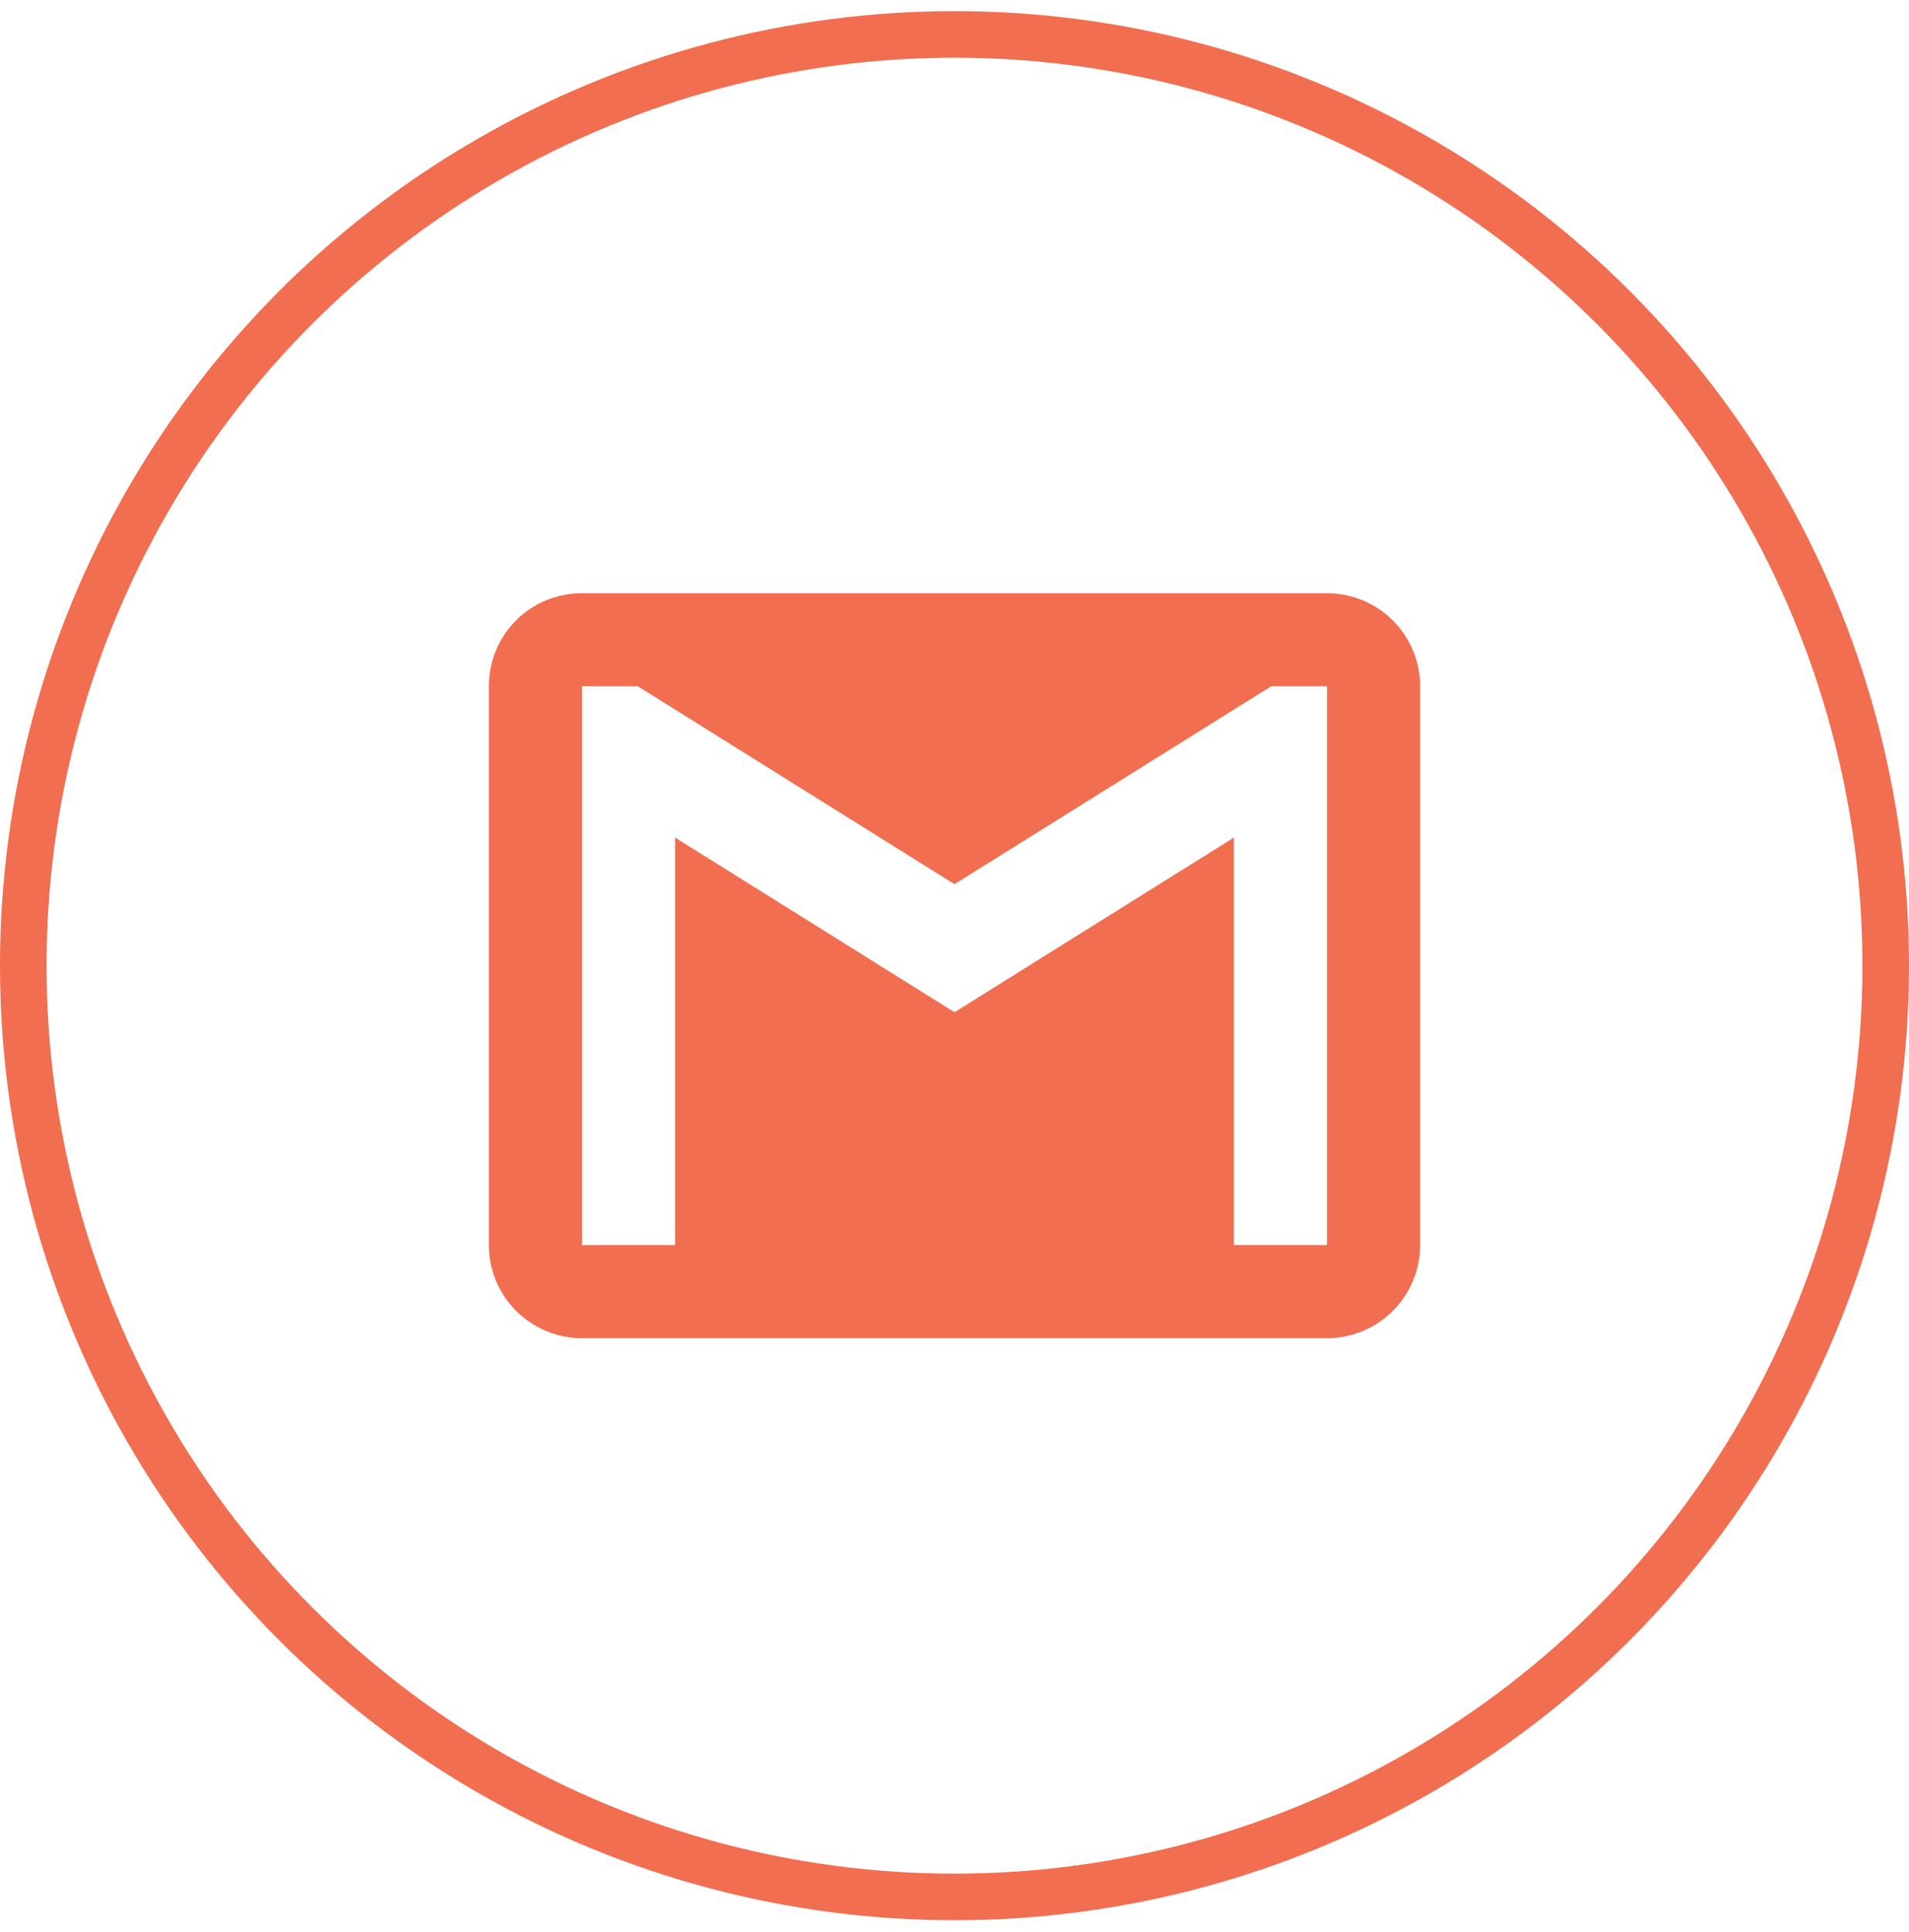
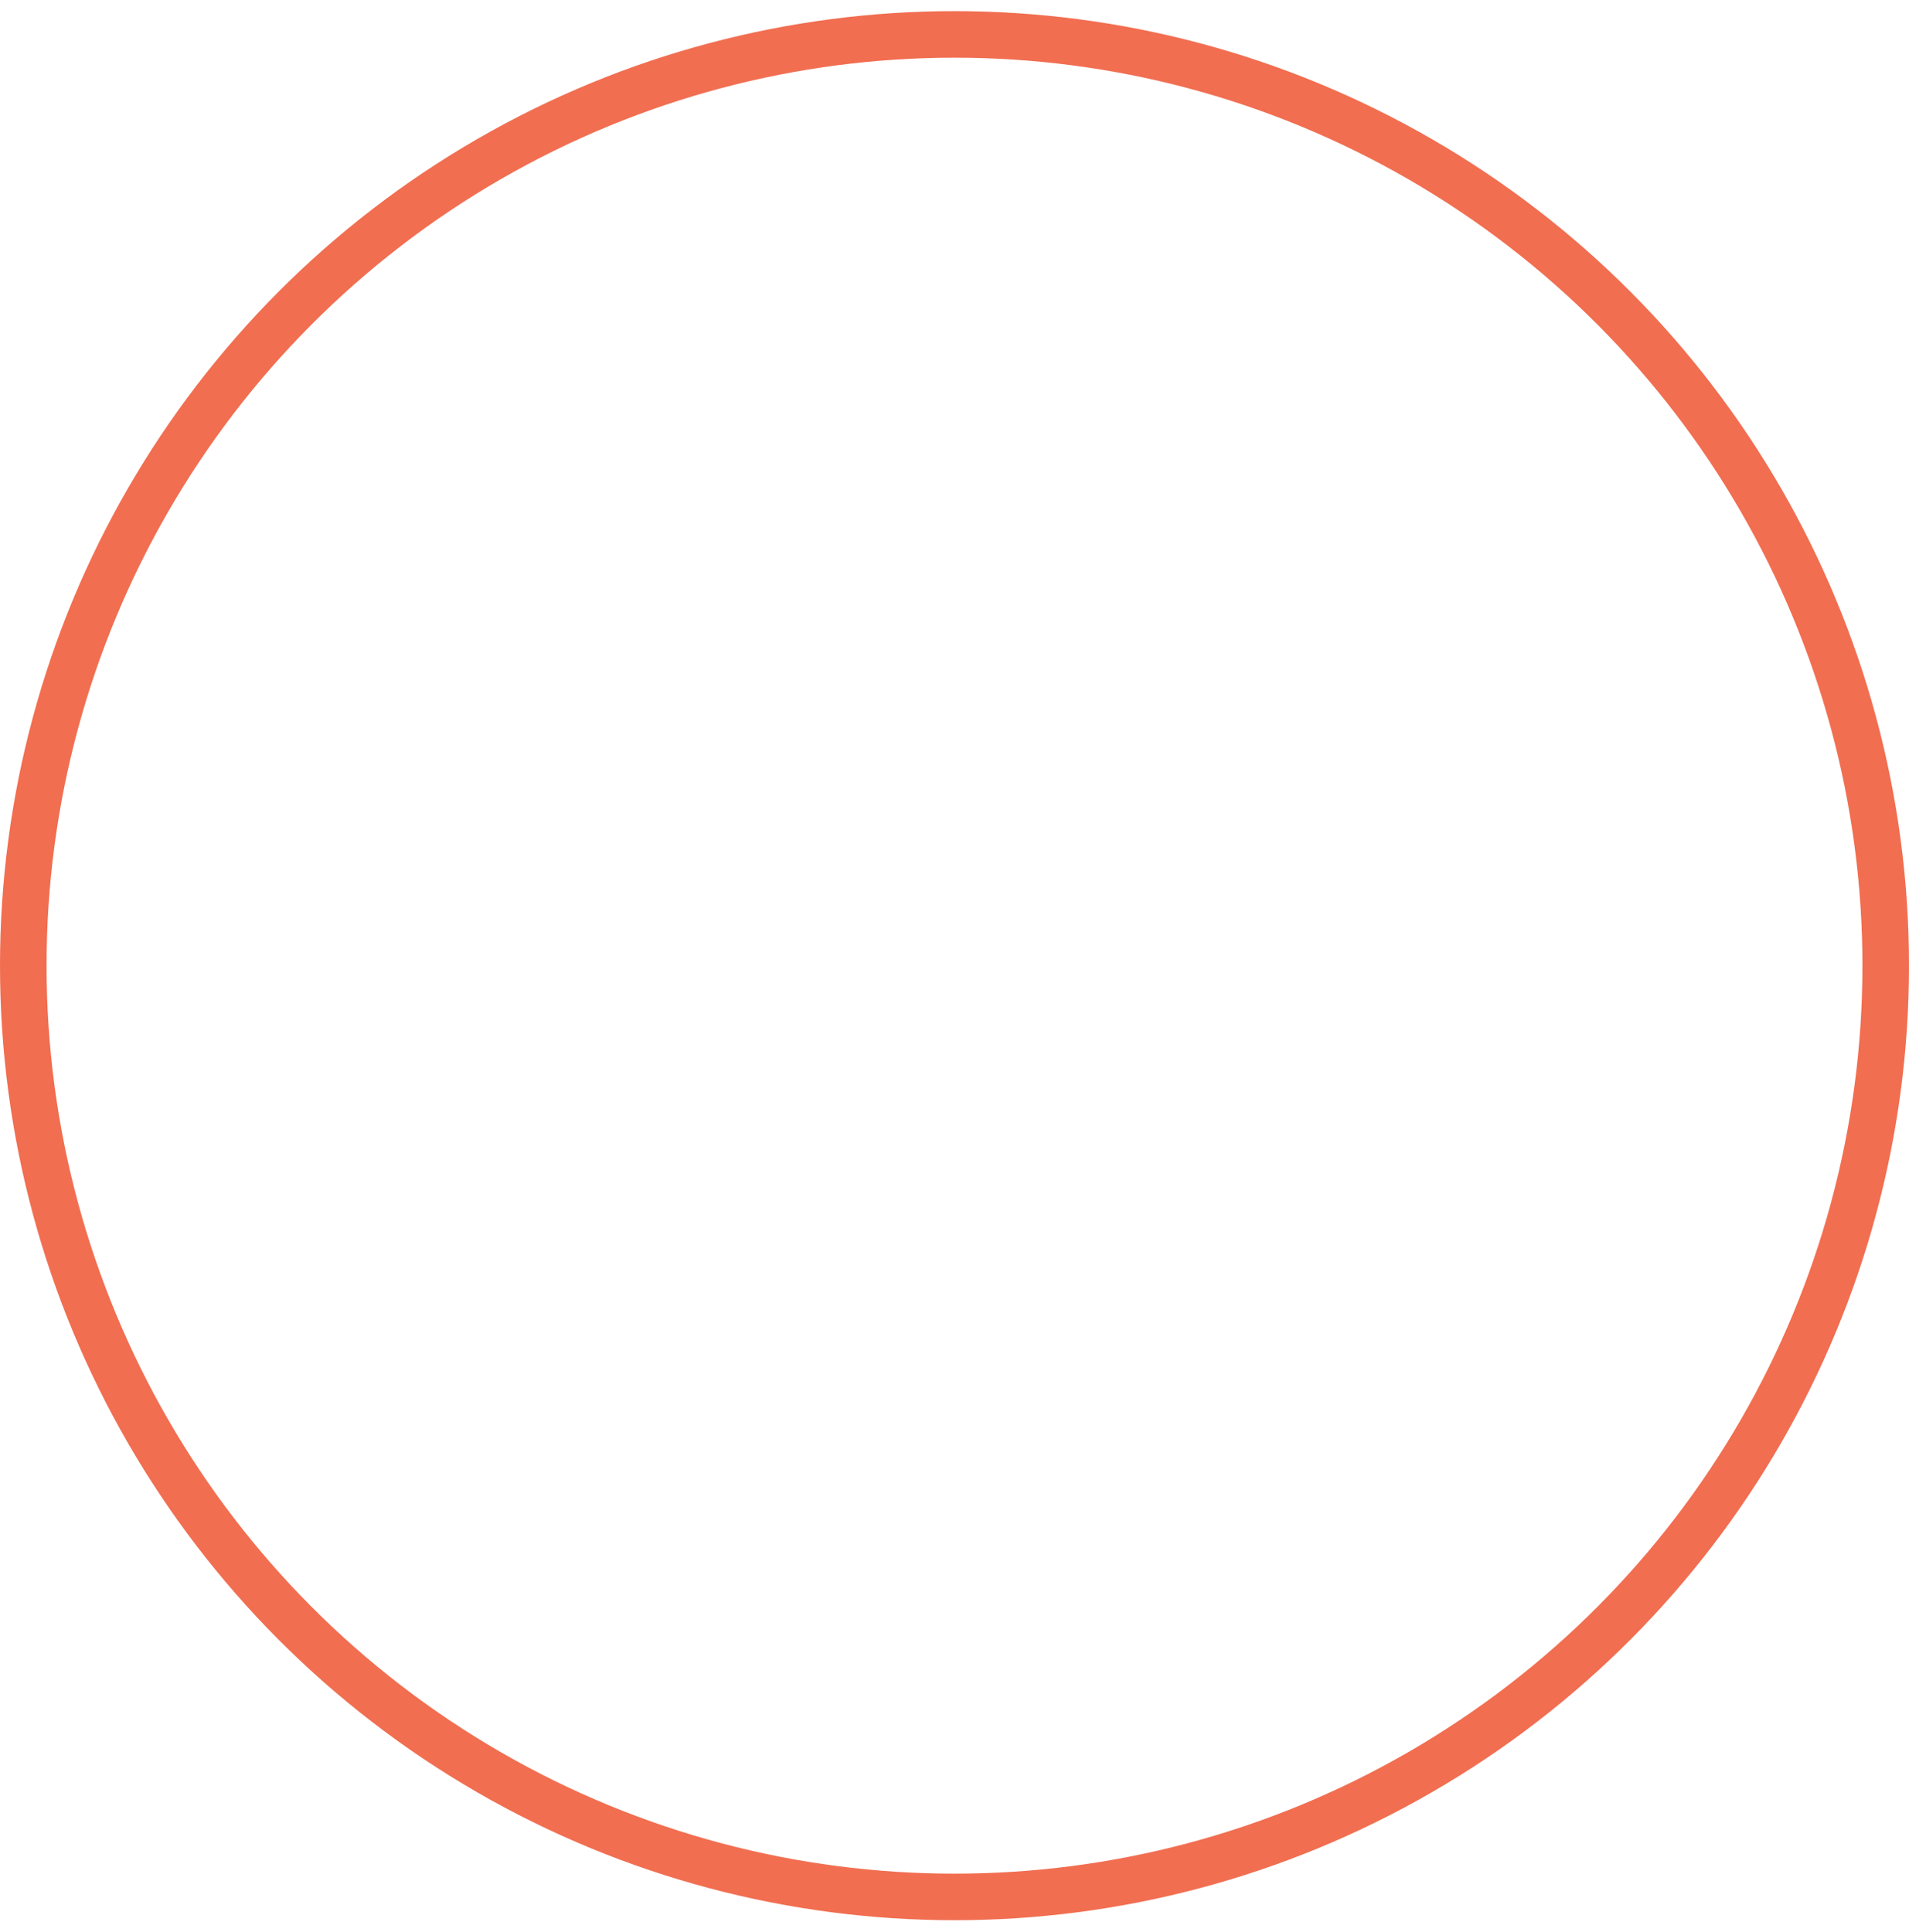
<svg xmlns="http://www.w3.org/2000/svg" width="82" height="83" viewBox="0 0 82 83" fill="none">
  <circle cx="41" cy="41.478" r="40" stroke="#F16E51" stroke-width="2" />
-   <path d="M57 53.478H53V35.978L41 43.478L29 35.978V53.478H25V29.479H27.4L41 37.978L54.6 29.479H57M57 25.479H25C22.78 25.479 21 27.259 21 29.479V53.478C21 54.539 21.421 55.557 22.172 56.307C22.922 57.057 23.939 57.478 25 57.478H57C58.061 57.478 59.078 57.057 59.828 56.307C60.579 55.557 61 54.539 61 53.478V29.479C61 28.418 60.579 27.4 59.828 26.65C59.078 25.9 58.061 25.479 57 25.479Z" fill="#F16E51" />
</svg>